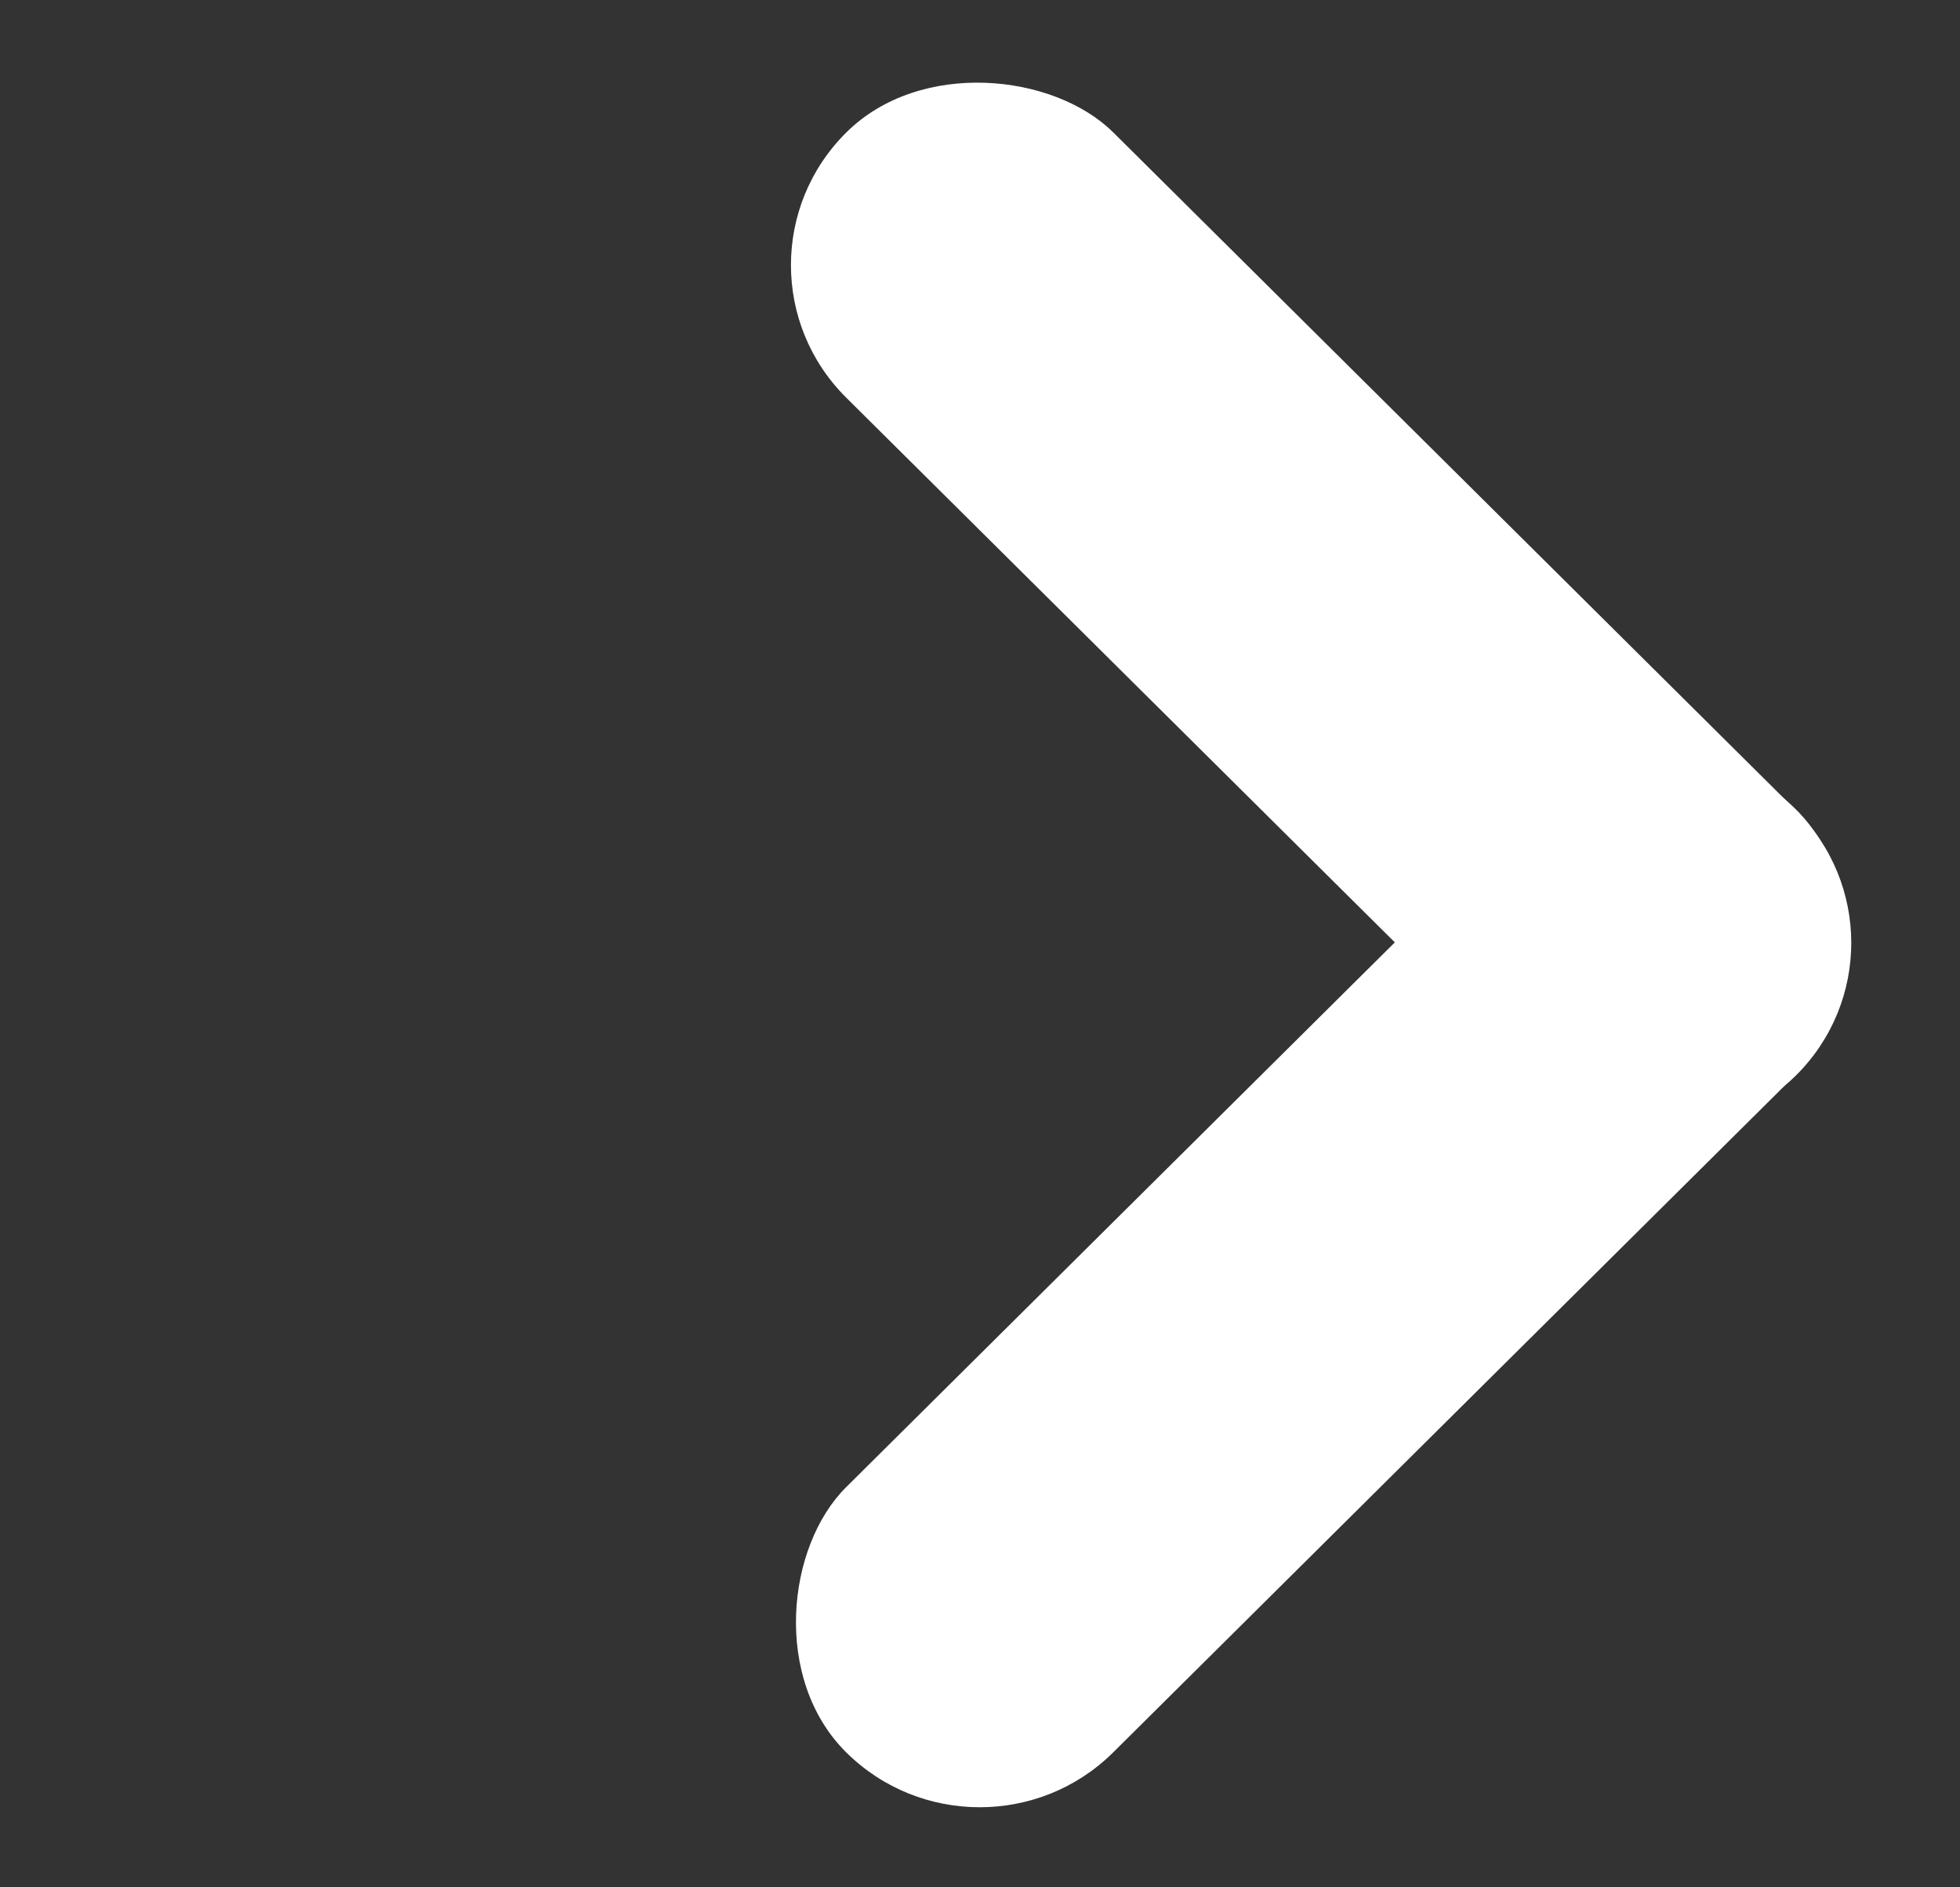
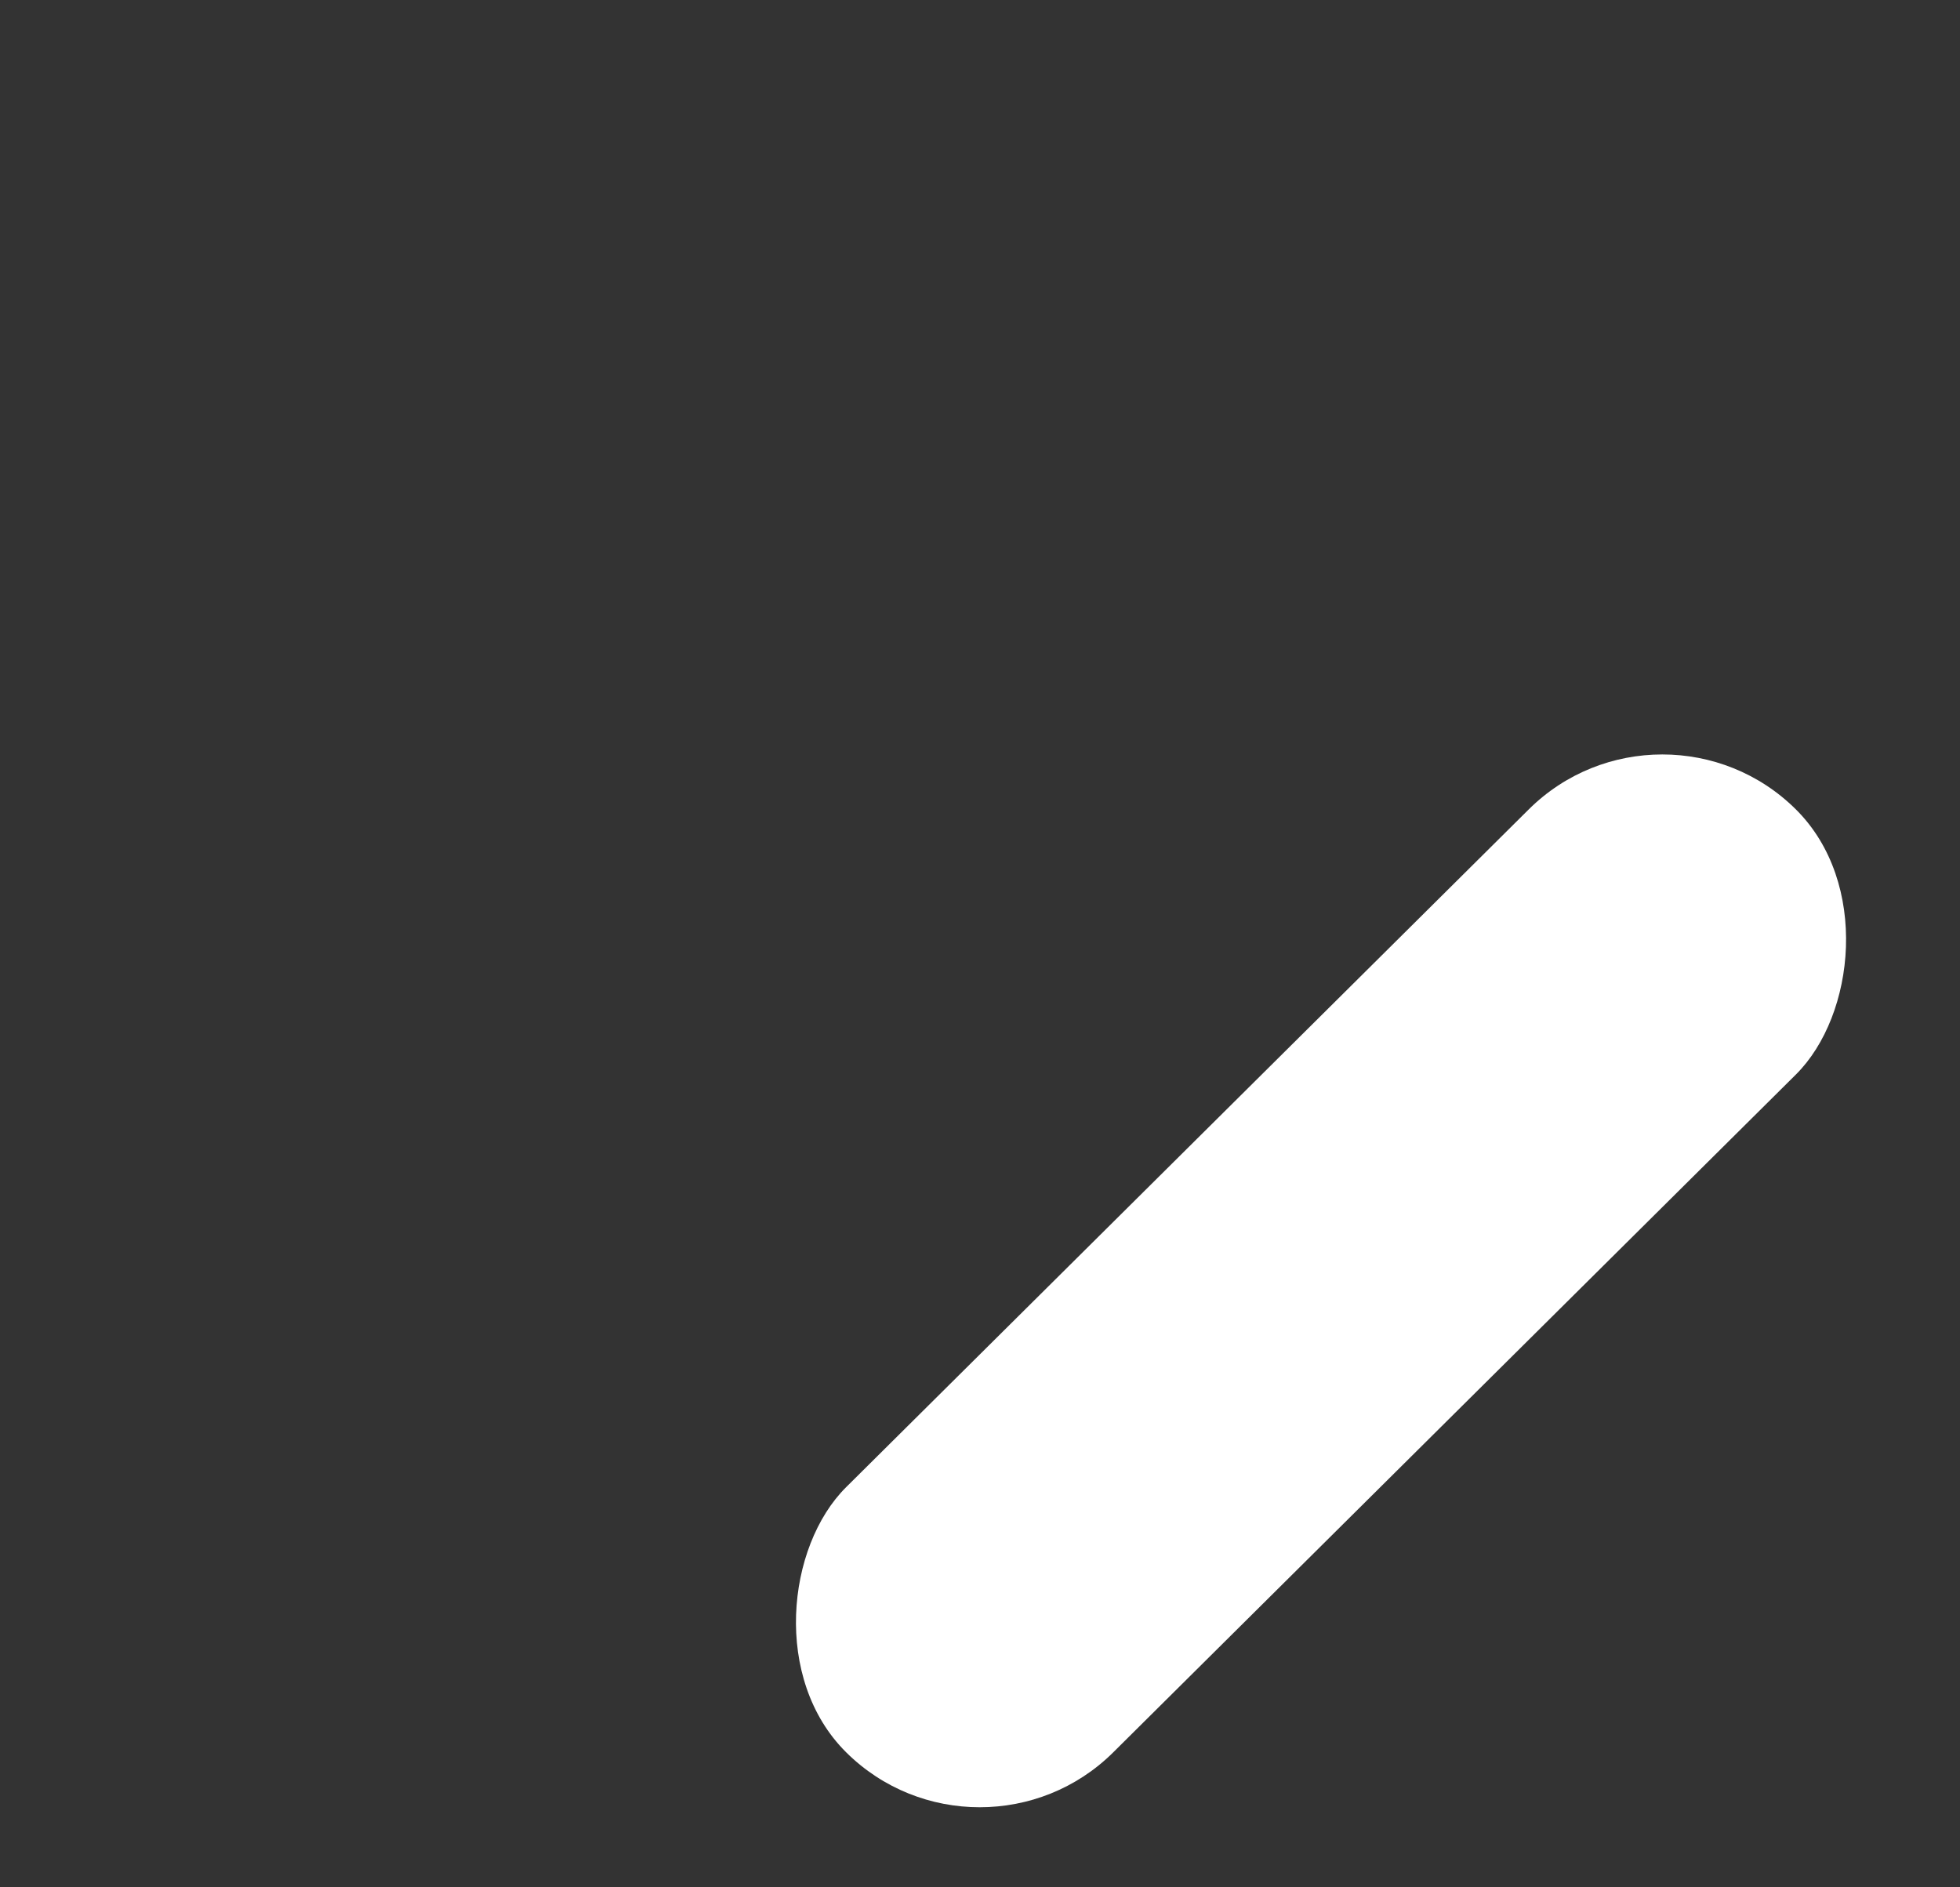
<svg xmlns="http://www.w3.org/2000/svg" width="27" height="26" viewBox="0 0 27 26" fill="none">
  <rect x="0" y="0" width="27" height="26" fill="#333333" stroke="none" />
  <rect width="5.182" height="18.426" rx="2.591" transform="matrix(-0.71 -0.705 0.71 -0.705 13.496 25.967)" fill="white" />
-   <rect width="5.182" height="18.426" rx="2.591" transform="matrix(0.71 -0.705 0.71 0.705 9.818 3.652)" fill="white" />
</svg>